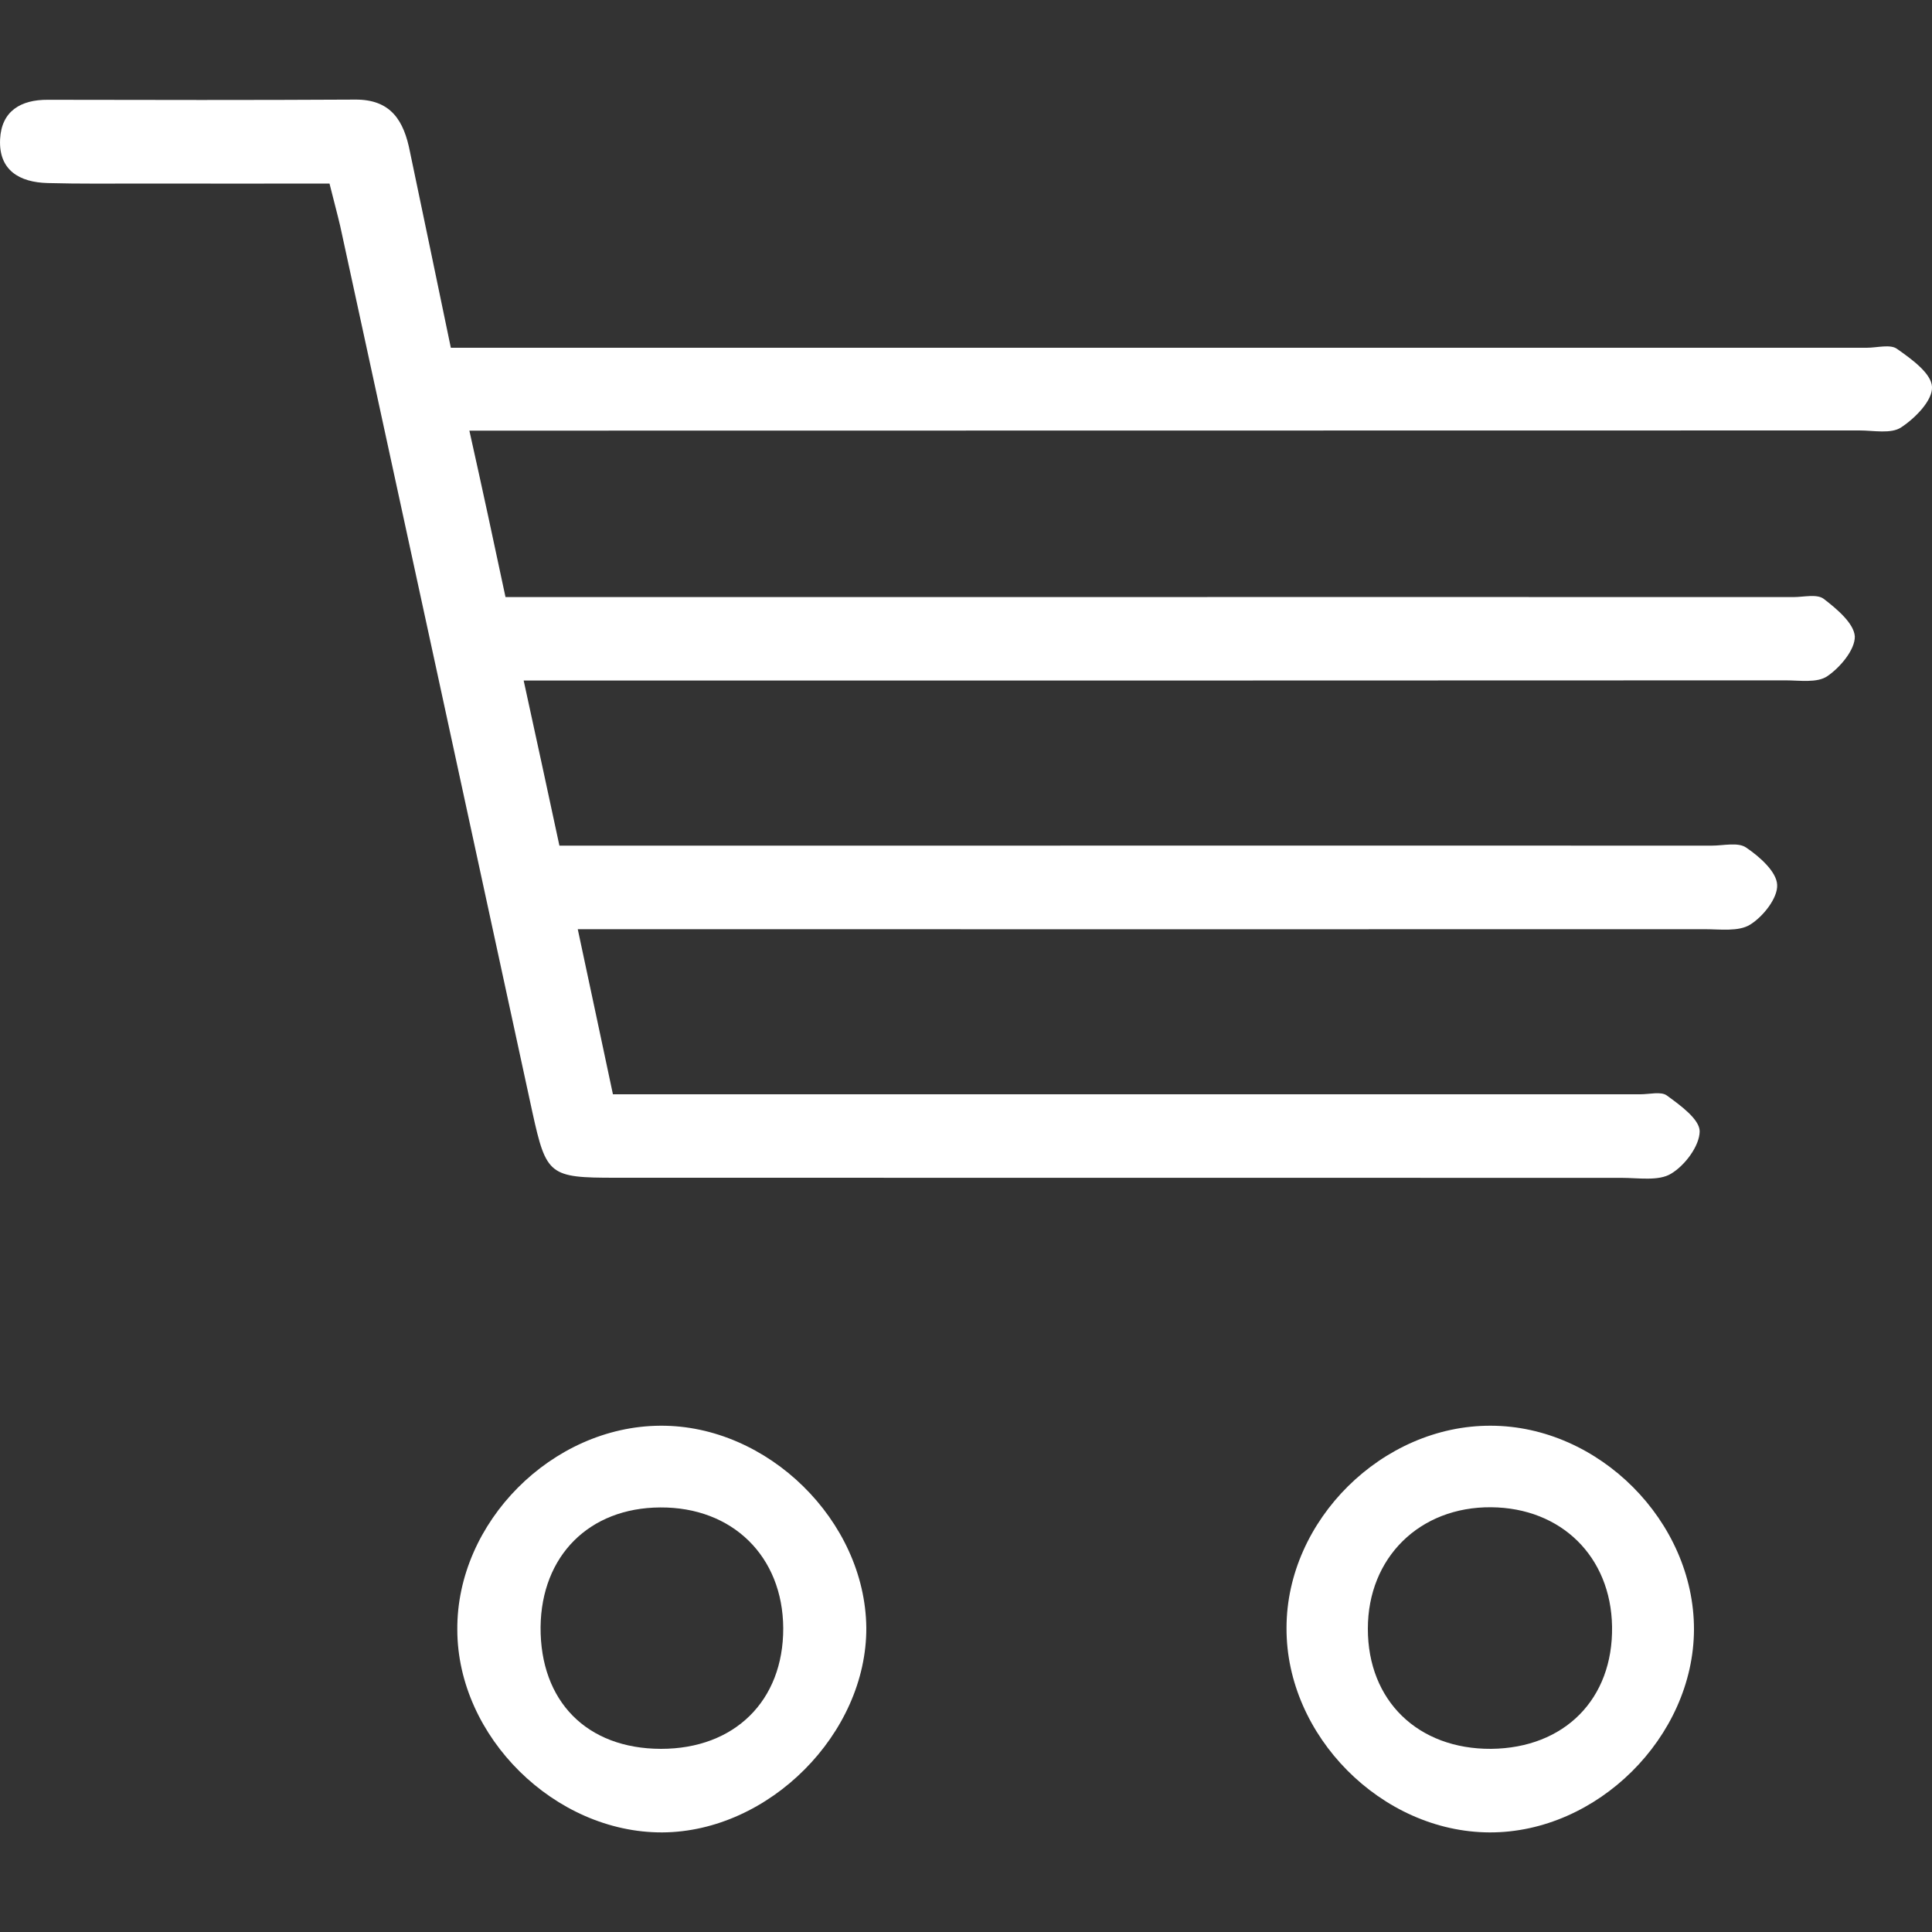
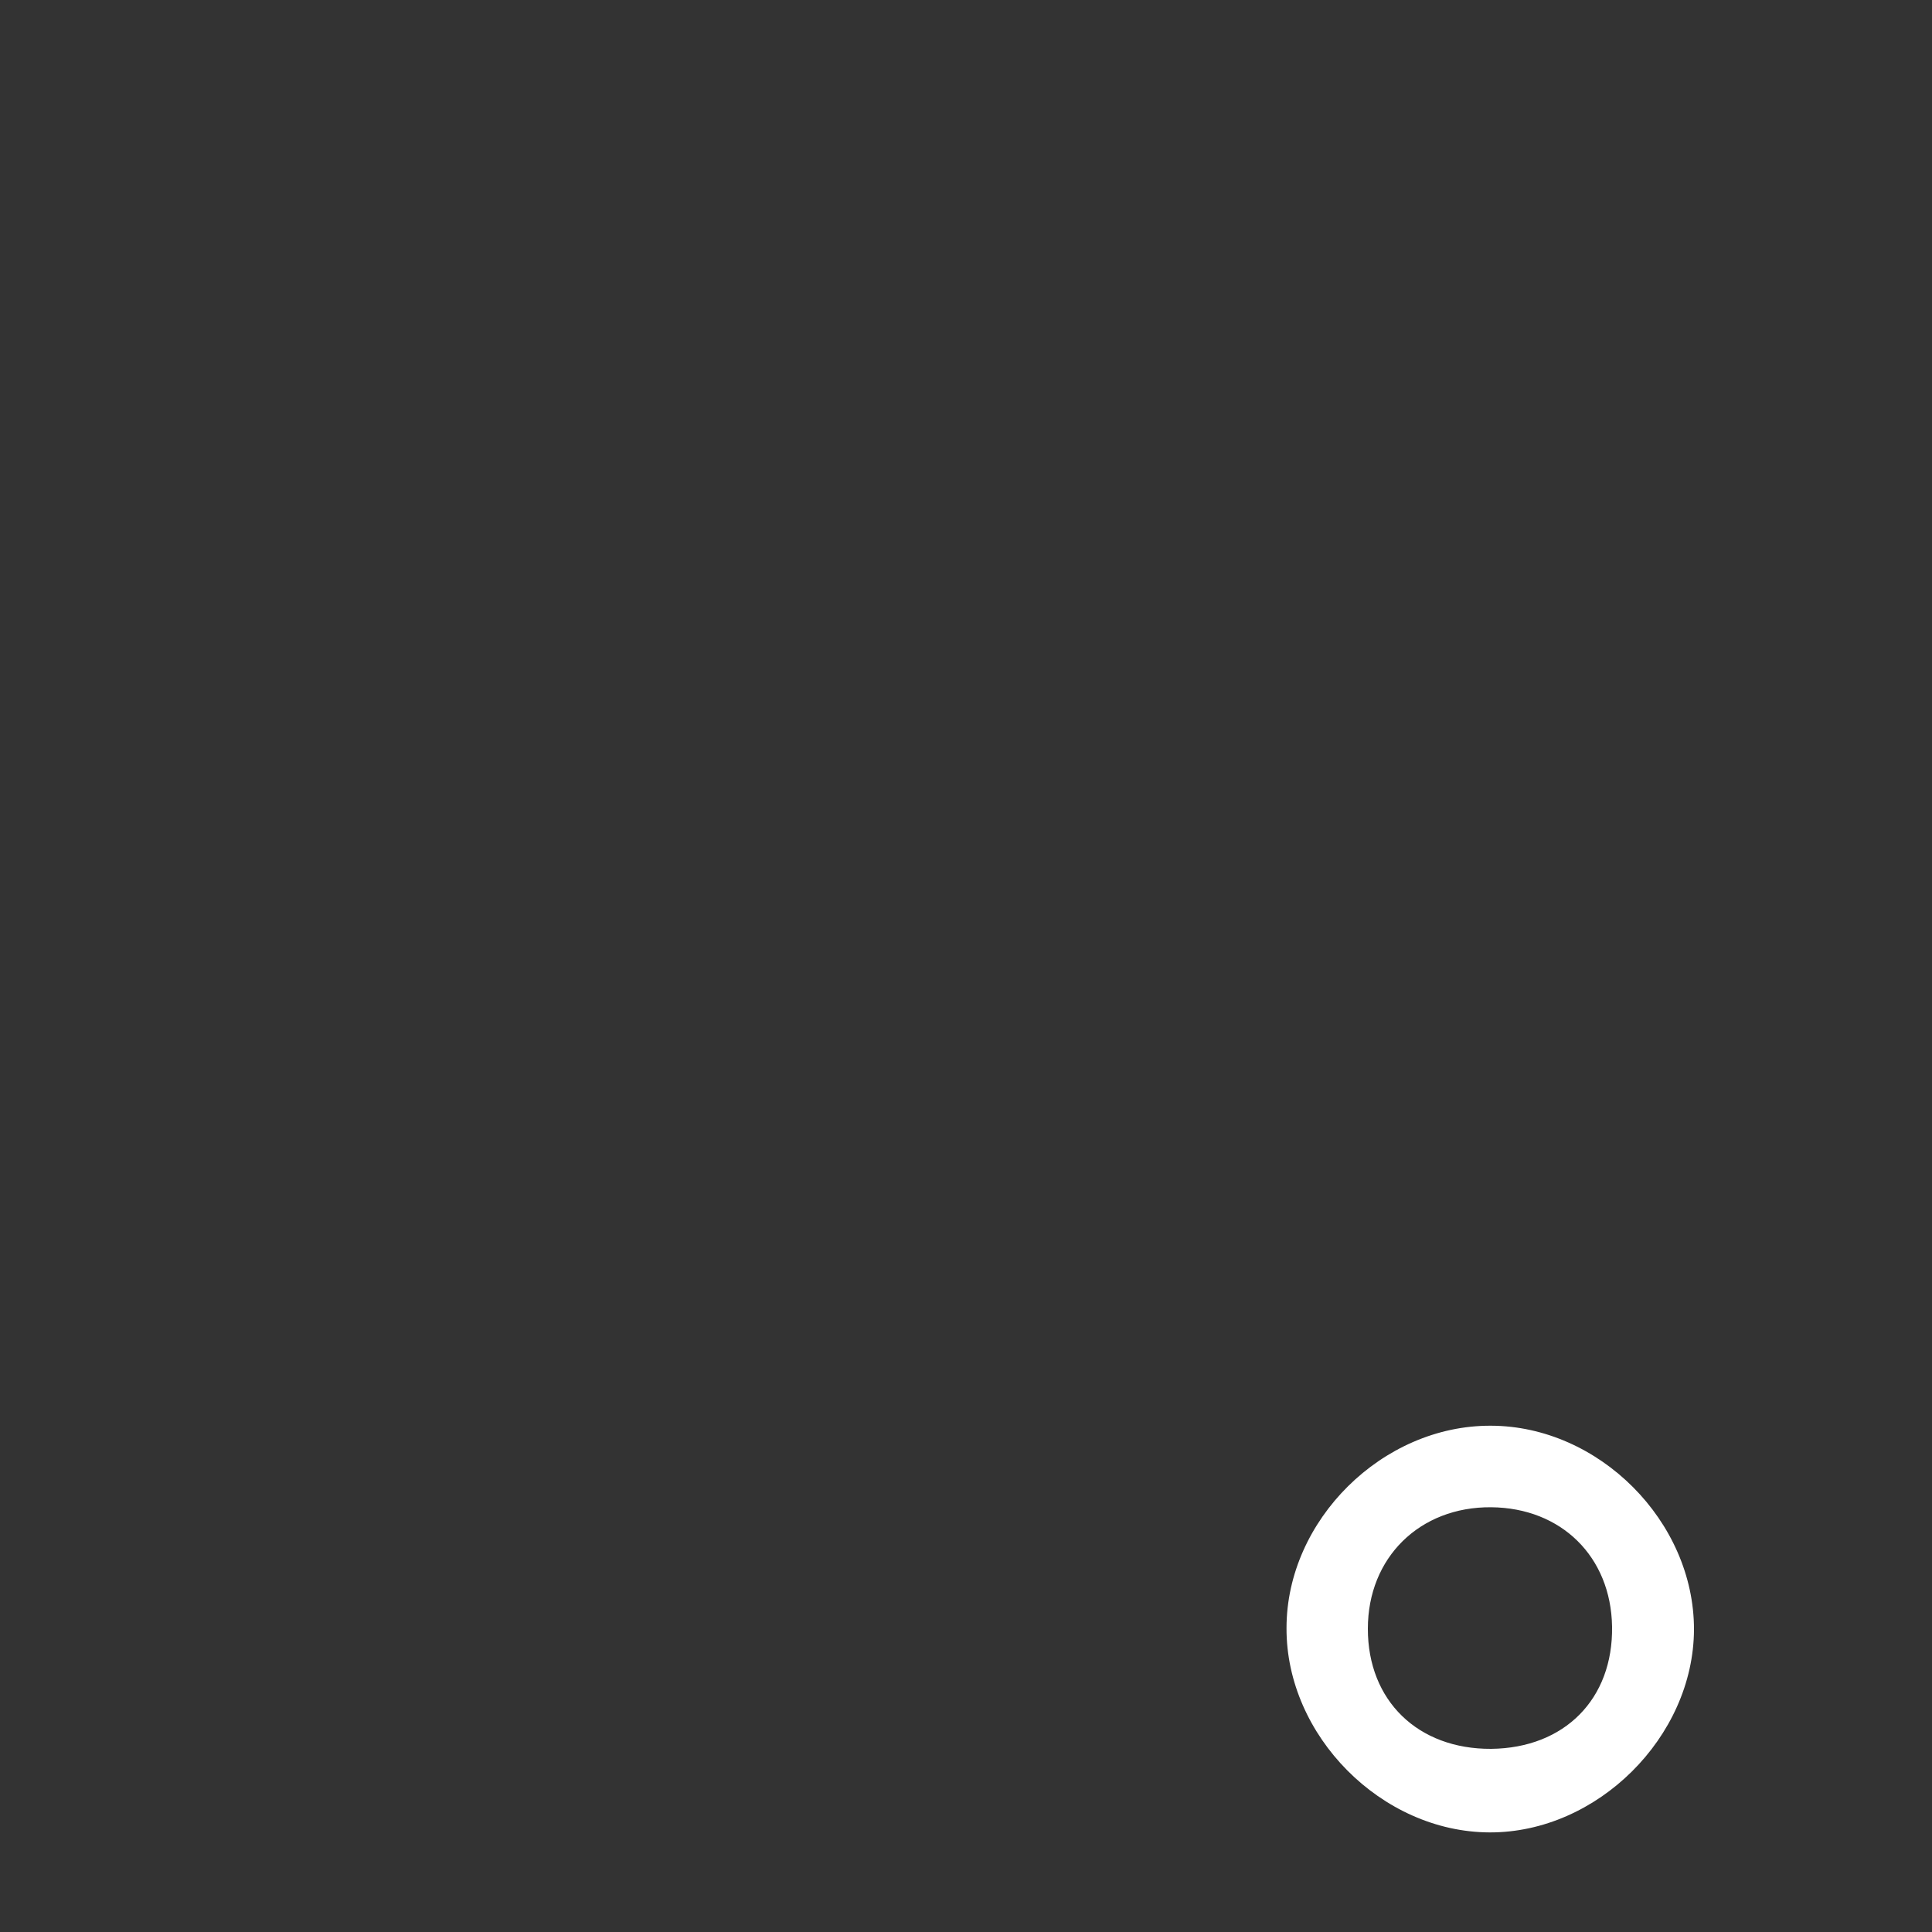
<svg xmlns="http://www.w3.org/2000/svg" version="1.1" id="圖層_1" x="0px" y="0px" width="20px" height="20px" viewBox="0 0 20 20" enable-background="new 0 0 20 20" xml:space="preserve">
  <rect x="0" y="0" width="20" height="20" fill="#333333" stroke="none" />
  <g>
-     <path fill-rule="evenodd" clip-rule="evenodd" fill="#FFFFFF" d="M4.859,4.458c0.136,0.609,0.253,1.154,0.374,1.723   c1.525,0,3.024,0,4.526,0c2.934,0,5.871-0.002,8.806,0c0.107,0,0.245-0.035,0.315,0.019c0.133,0.102,0.312,0.252,0.321,0.388   C19.204,6.726,19.048,6.911,18.916,7c-0.105,0.072-0.284,0.043-0.433,0.043c-4.194,0.002-8.389,0.002-12.585,0.002   c-0.146,0-0.288,0-0.477,0c0.132,0.603,0.249,1.146,0.37,1.709c1.263,0,2.497,0,3.725,0c2.735,0,5.472-0.001,8.206,0   c0.119,0,0.271-0.038,0.354,0.02c0.138,0.093,0.315,0.249,0.321,0.385c0.008,0.135-0.143,0.328-0.28,0.413   c-0.119,0.074-0.31,0.047-0.472,0.047c-3.723,0.002-7.448,0-11.178,0c-0.142,0-0.288,0-0.486,0   c0.128,0.597,0.243,1.142,0.364,1.709c1.592,0,3.158,0,4.728,0c1.966,0,3.939,0,5.907,0c0.097,0,0.216-0.032,0.276,0.013   c0.14,0.102,0.339,0.246,0.339,0.371c-0.002,0.151-0.152,0.352-0.296,0.438c-0.129,0.079-0.339,0.043-0.513,0.043   c-3.47,0-6.94,0-10.415-0.001c-0.683,0-0.716-0.025-0.859-0.675C4.85,8.458,4.186,5.398,3.522,2.341   c-0.031-0.132-0.066-0.26-0.111-0.441c-0.633,0-1.271,0.002-1.913,0c-0.337,0-0.672,0.004-1.003-0.005   c-0.294-0.007-0.51-0.133-0.494-0.454c0.014-0.291,0.214-0.41,0.494-0.408c1.062,0.002,2.118,0.004,3.179-0.002   c0.376-0.004,0.508,0.222,0.57,0.541c0.139,0.668,0.28,1.334,0.423,2.028c0.439,0,0.854,0,1.269,0c4.463,0,8.926,0,13.389,0   c0.107,0,0.246-0.04,0.315,0.013c0.148,0.104,0.353,0.251,0.36,0.391c0.008,0.14-0.173,0.324-0.319,0.42   c-0.104,0.07-0.286,0.032-0.432,0.032c-4.625,0-9.249,0.002-13.874,0.002C5.229,4.458,5.085,4.458,4.859,4.458z" />
-     <path fill-rule="evenodd" clip-rule="evenodd" fill="#FFFFFF" d="M6.856,18.969c-1.111,0.004-2.12-0.988-2.122-2.098   c-0.008-1.113,0.981-2.106,2.101-2.112c1.113-0.008,2.121,0.983,2.133,2.09C8.974,17.945,7.962,18.963,6.856,18.969z M6.841,18.104   c0.763,0.001,1.269-0.497,1.267-1.249c-0.004-0.743-0.525-1.255-1.274-1.25c-0.736,0.004-1.23,0.501-1.238,1.238   C5.591,17.612,6.074,18.102,6.841,18.104z" />
    <path fill-rule="evenodd" clip-rule="evenodd" fill="#FFFFFF" d="M17.536,16.869c-0.004,1.113-1.003,2.104-2.116,2.1   c-1.119-0.004-2.107-1.001-2.102-2.116c0-1.117,0.994-2.099,2.115-2.094C16.553,14.761,17.538,15.75,17.536,16.869z M15.436,18.104   c0.76-0.008,1.264-0.516,1.252-1.267c-0.012-0.722-0.525-1.228-1.252-1.234c-0.739-0.006-1.276,0.521-1.276,1.257   C14.159,17.606,14.679,18.108,15.436,18.104z" />
  </g>
</svg>